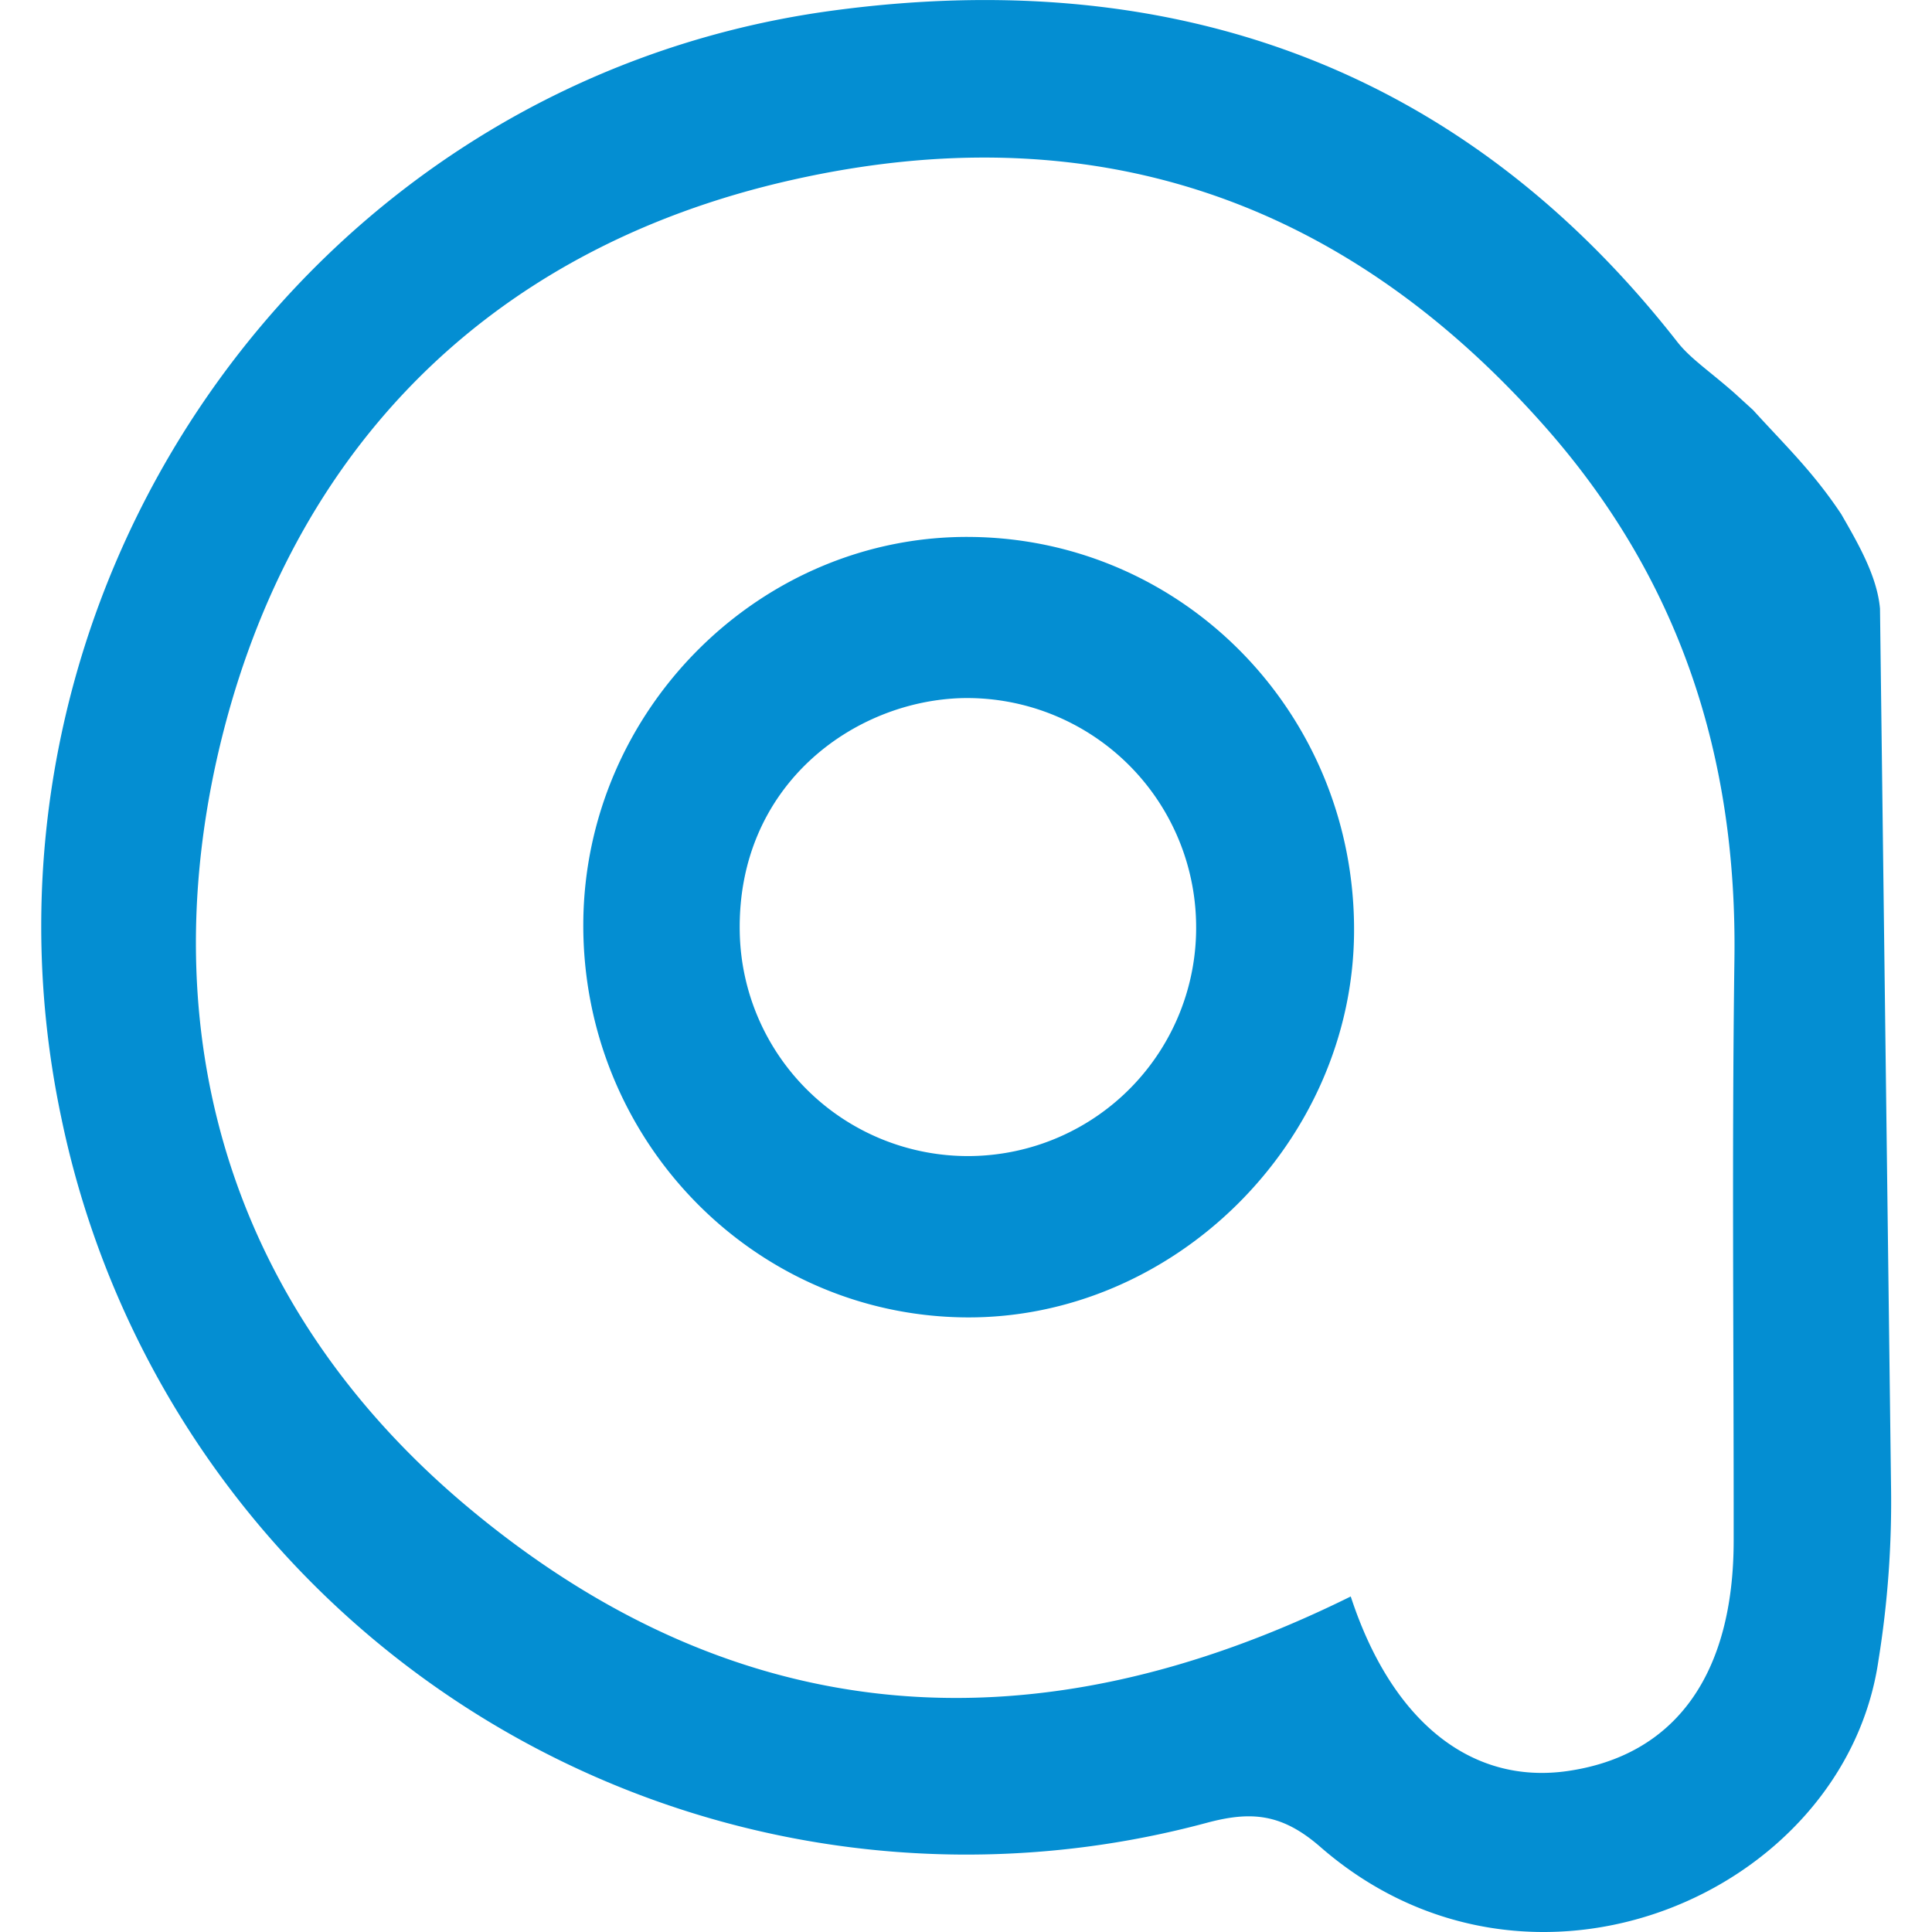
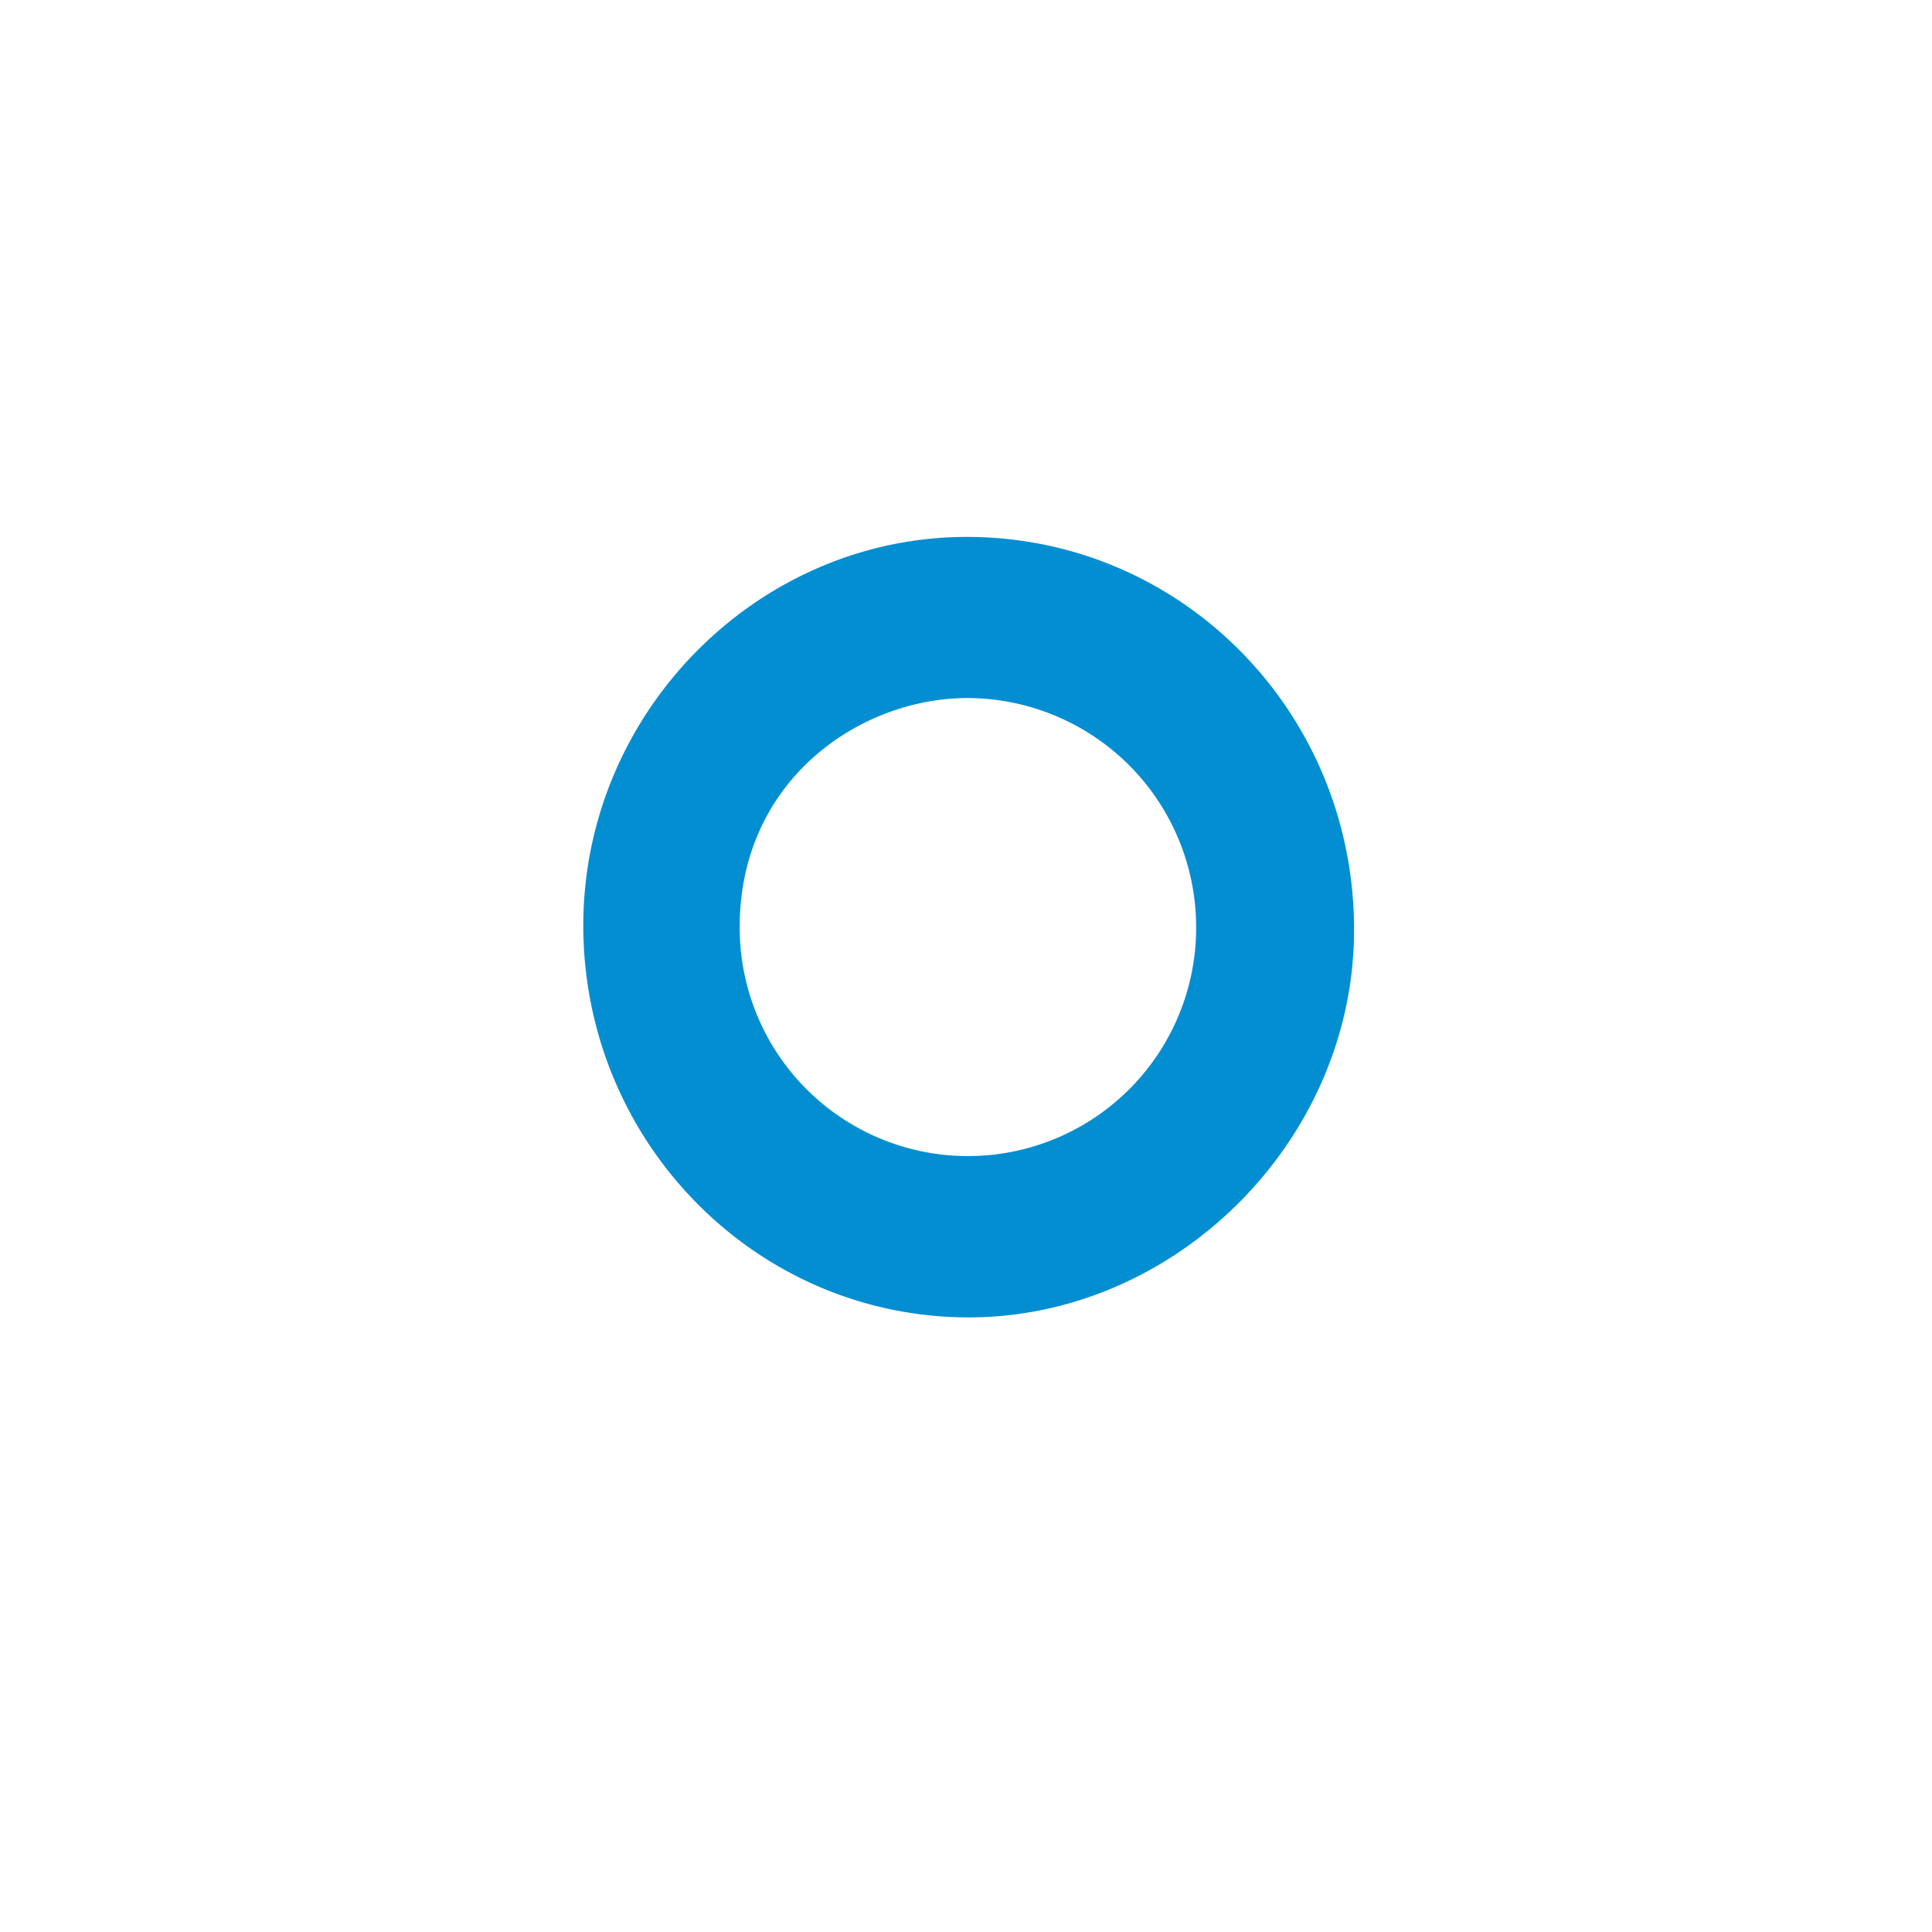
<svg xmlns="http://www.w3.org/2000/svg" id="Layer_1" data-name="Layer 1" viewBox="0 0 256 256">
  <defs>
    <style>.cls-1{fill:#048ed2;}</style>
  </defs>
-   <path class="cls-1" d="M229.81,52.07c-3.34-2.94-5.83-4.56-7.56-6.77-28.8-36.82-67.5-50-112.32-43.84C40.16,11.09-6.4,79.3,8.12,148.09a122.49,122.49,0,0,0,151.79,93.44c5.84-1.56,9.91-1.26,15,3.16,27.93,24.39,69.54,6.19,74-24.71a132.25,132.25,0,0,0,1.66-23.16L249.11,80.65c-.38-4.28-2.86-8.57-5.14-12.53-3.76-5.65-7.44-9.12-11.67-13.78m-2.58,149.78c0,17.8-7.77,28.53-22.07,30.56-12.7,1.8-23.24-6.54-28.67-23.14C137.18,232.23,97.76,229.62,62,199.71c-30.93-25.89-41.71-61.34-33.27-99.13C37.63,61,63.71,33.09,105,23.83,144.3,15,177.75,26,204.74,56.56c17.93,20.31,25.45,43.82,25.08,70.55C229.47,152.77,229.74,178.45,229.72,204.12Z" />
  <path class="cls-1" d="M77.29,122.38c.14-28.36,23.56-51.64,51.56-51.23,28.26.4,50.75,23.69,50.57,52.36-.17,27.87-23.94,51.37-51.63,51.05C99.71,174.23,77.16,150.93,77.29,122.38Zm81.2,0a30.36,30.36,0,0,0-30.91-29.88c-14.47.34-29.93,11.58-29.56,31a30.24,30.24,0,0,0,60.47-1.11Z" />
</svg>